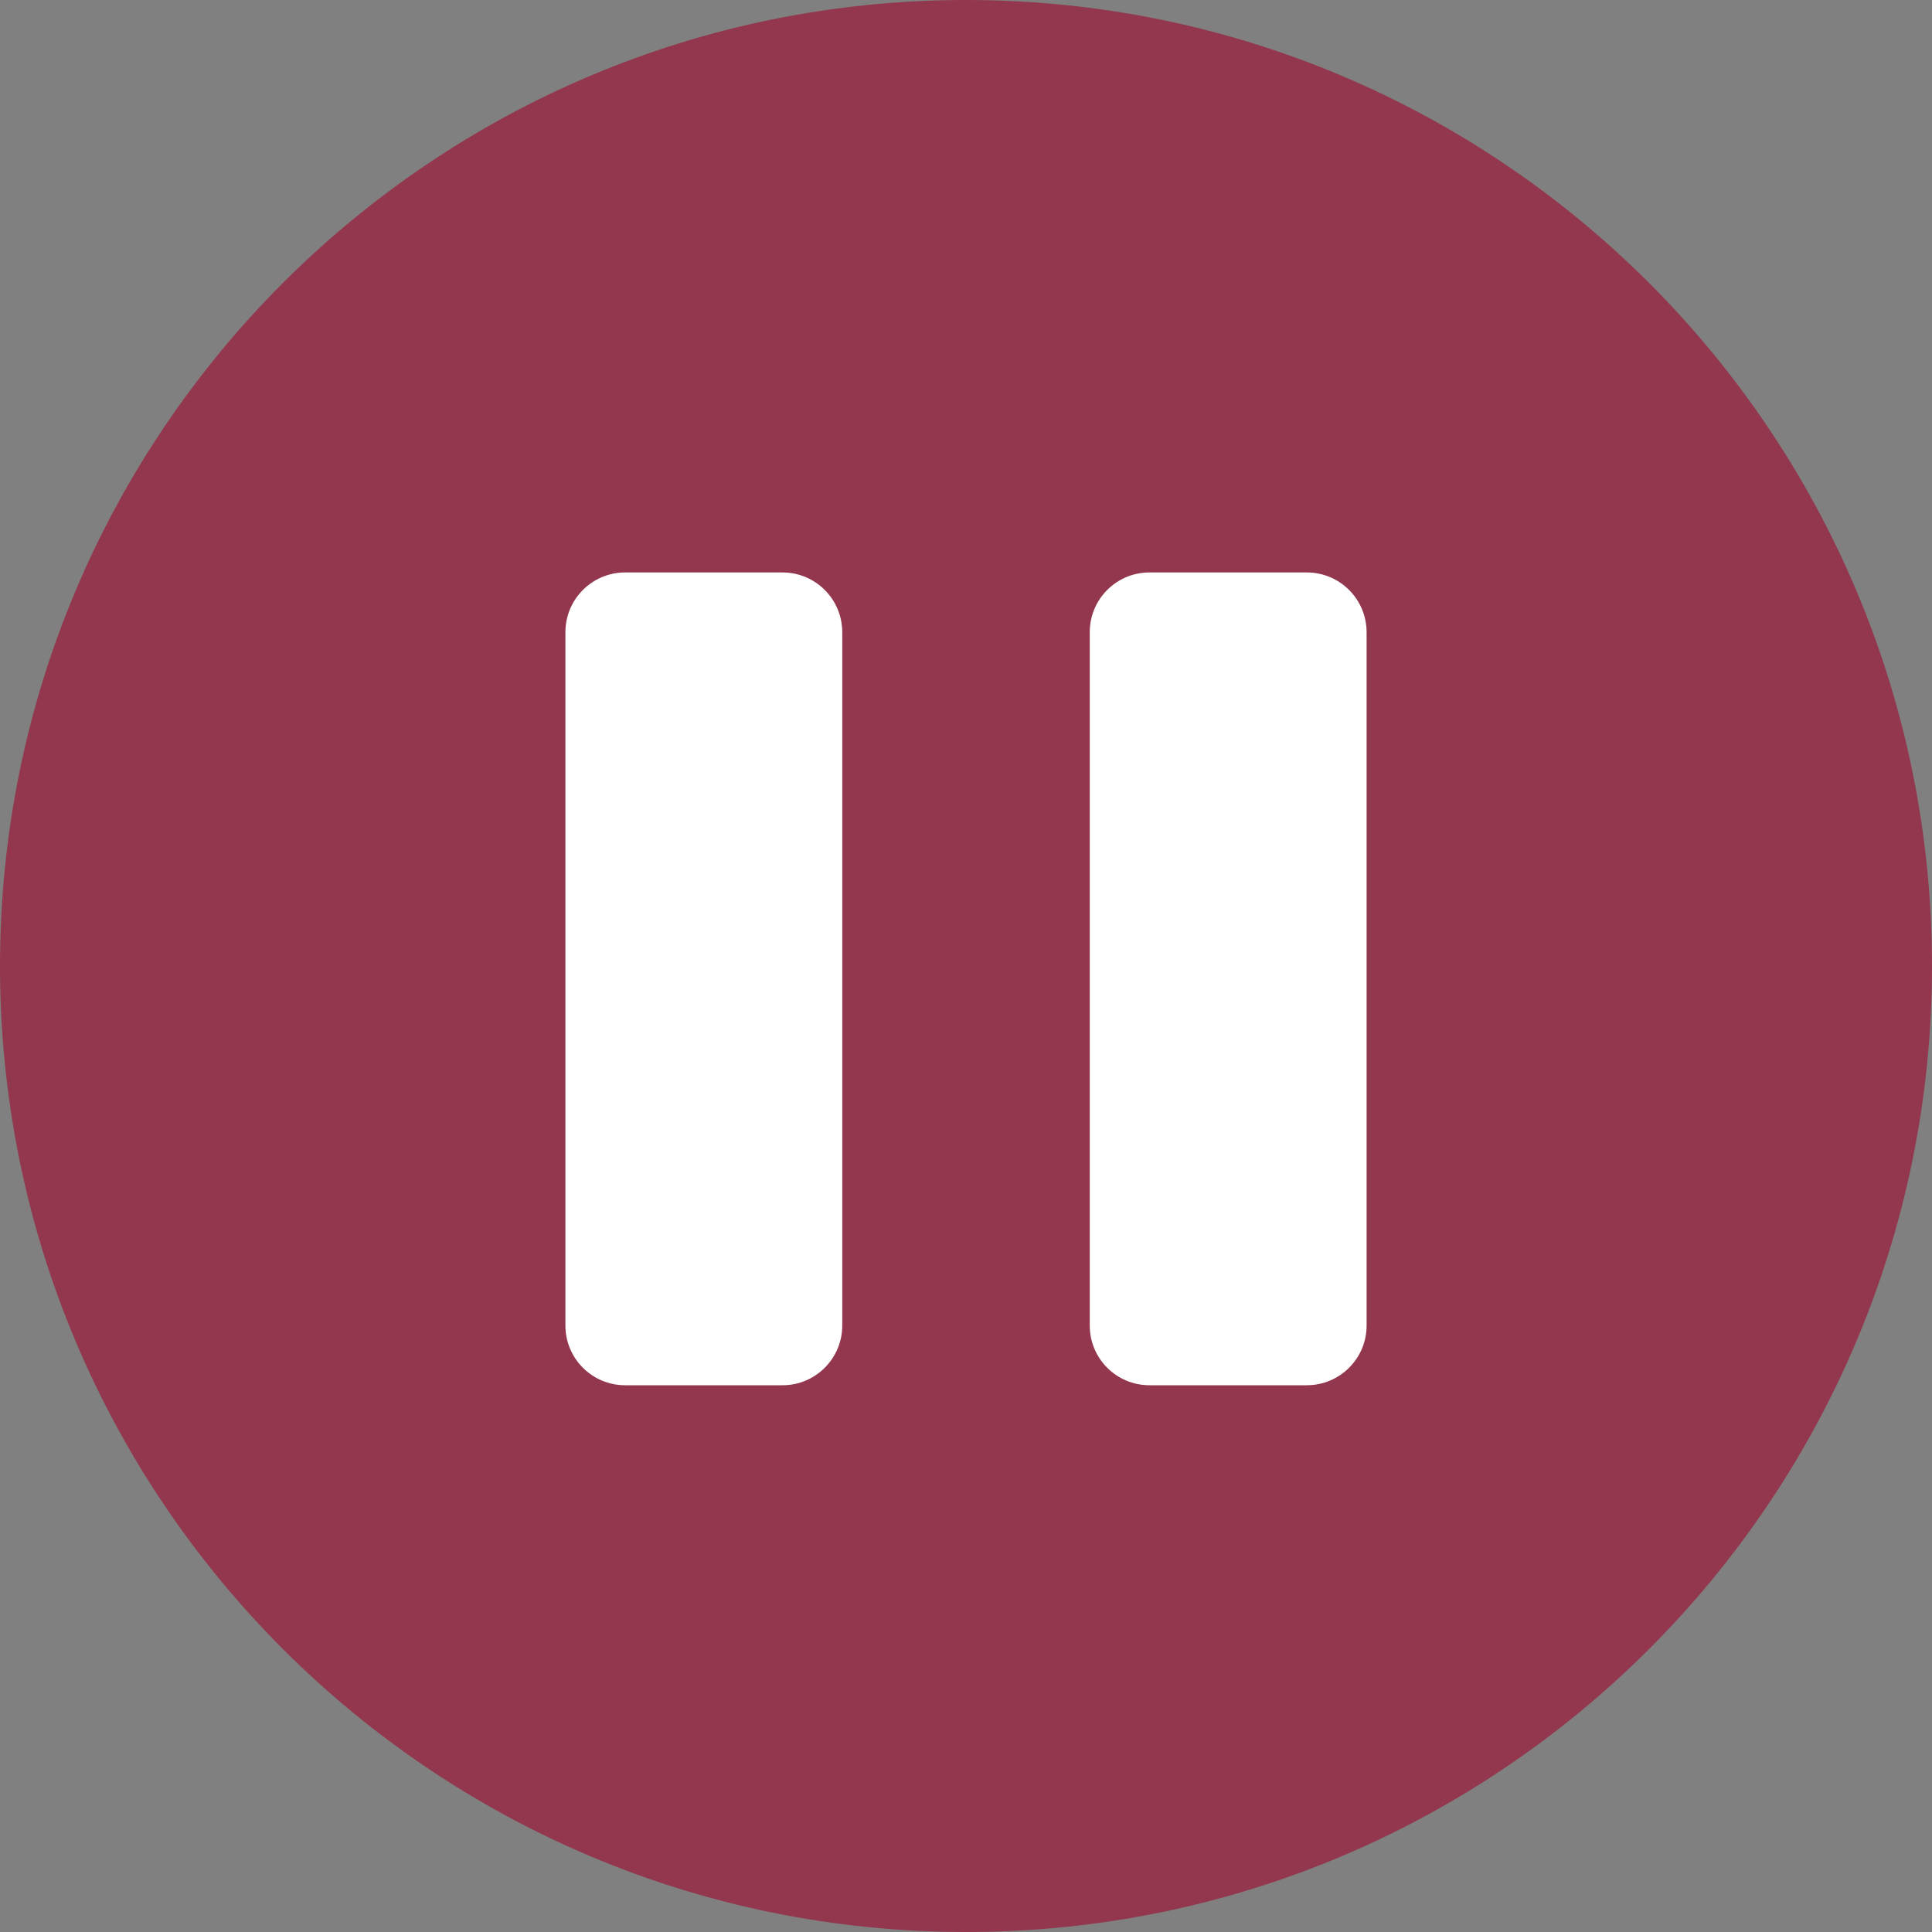
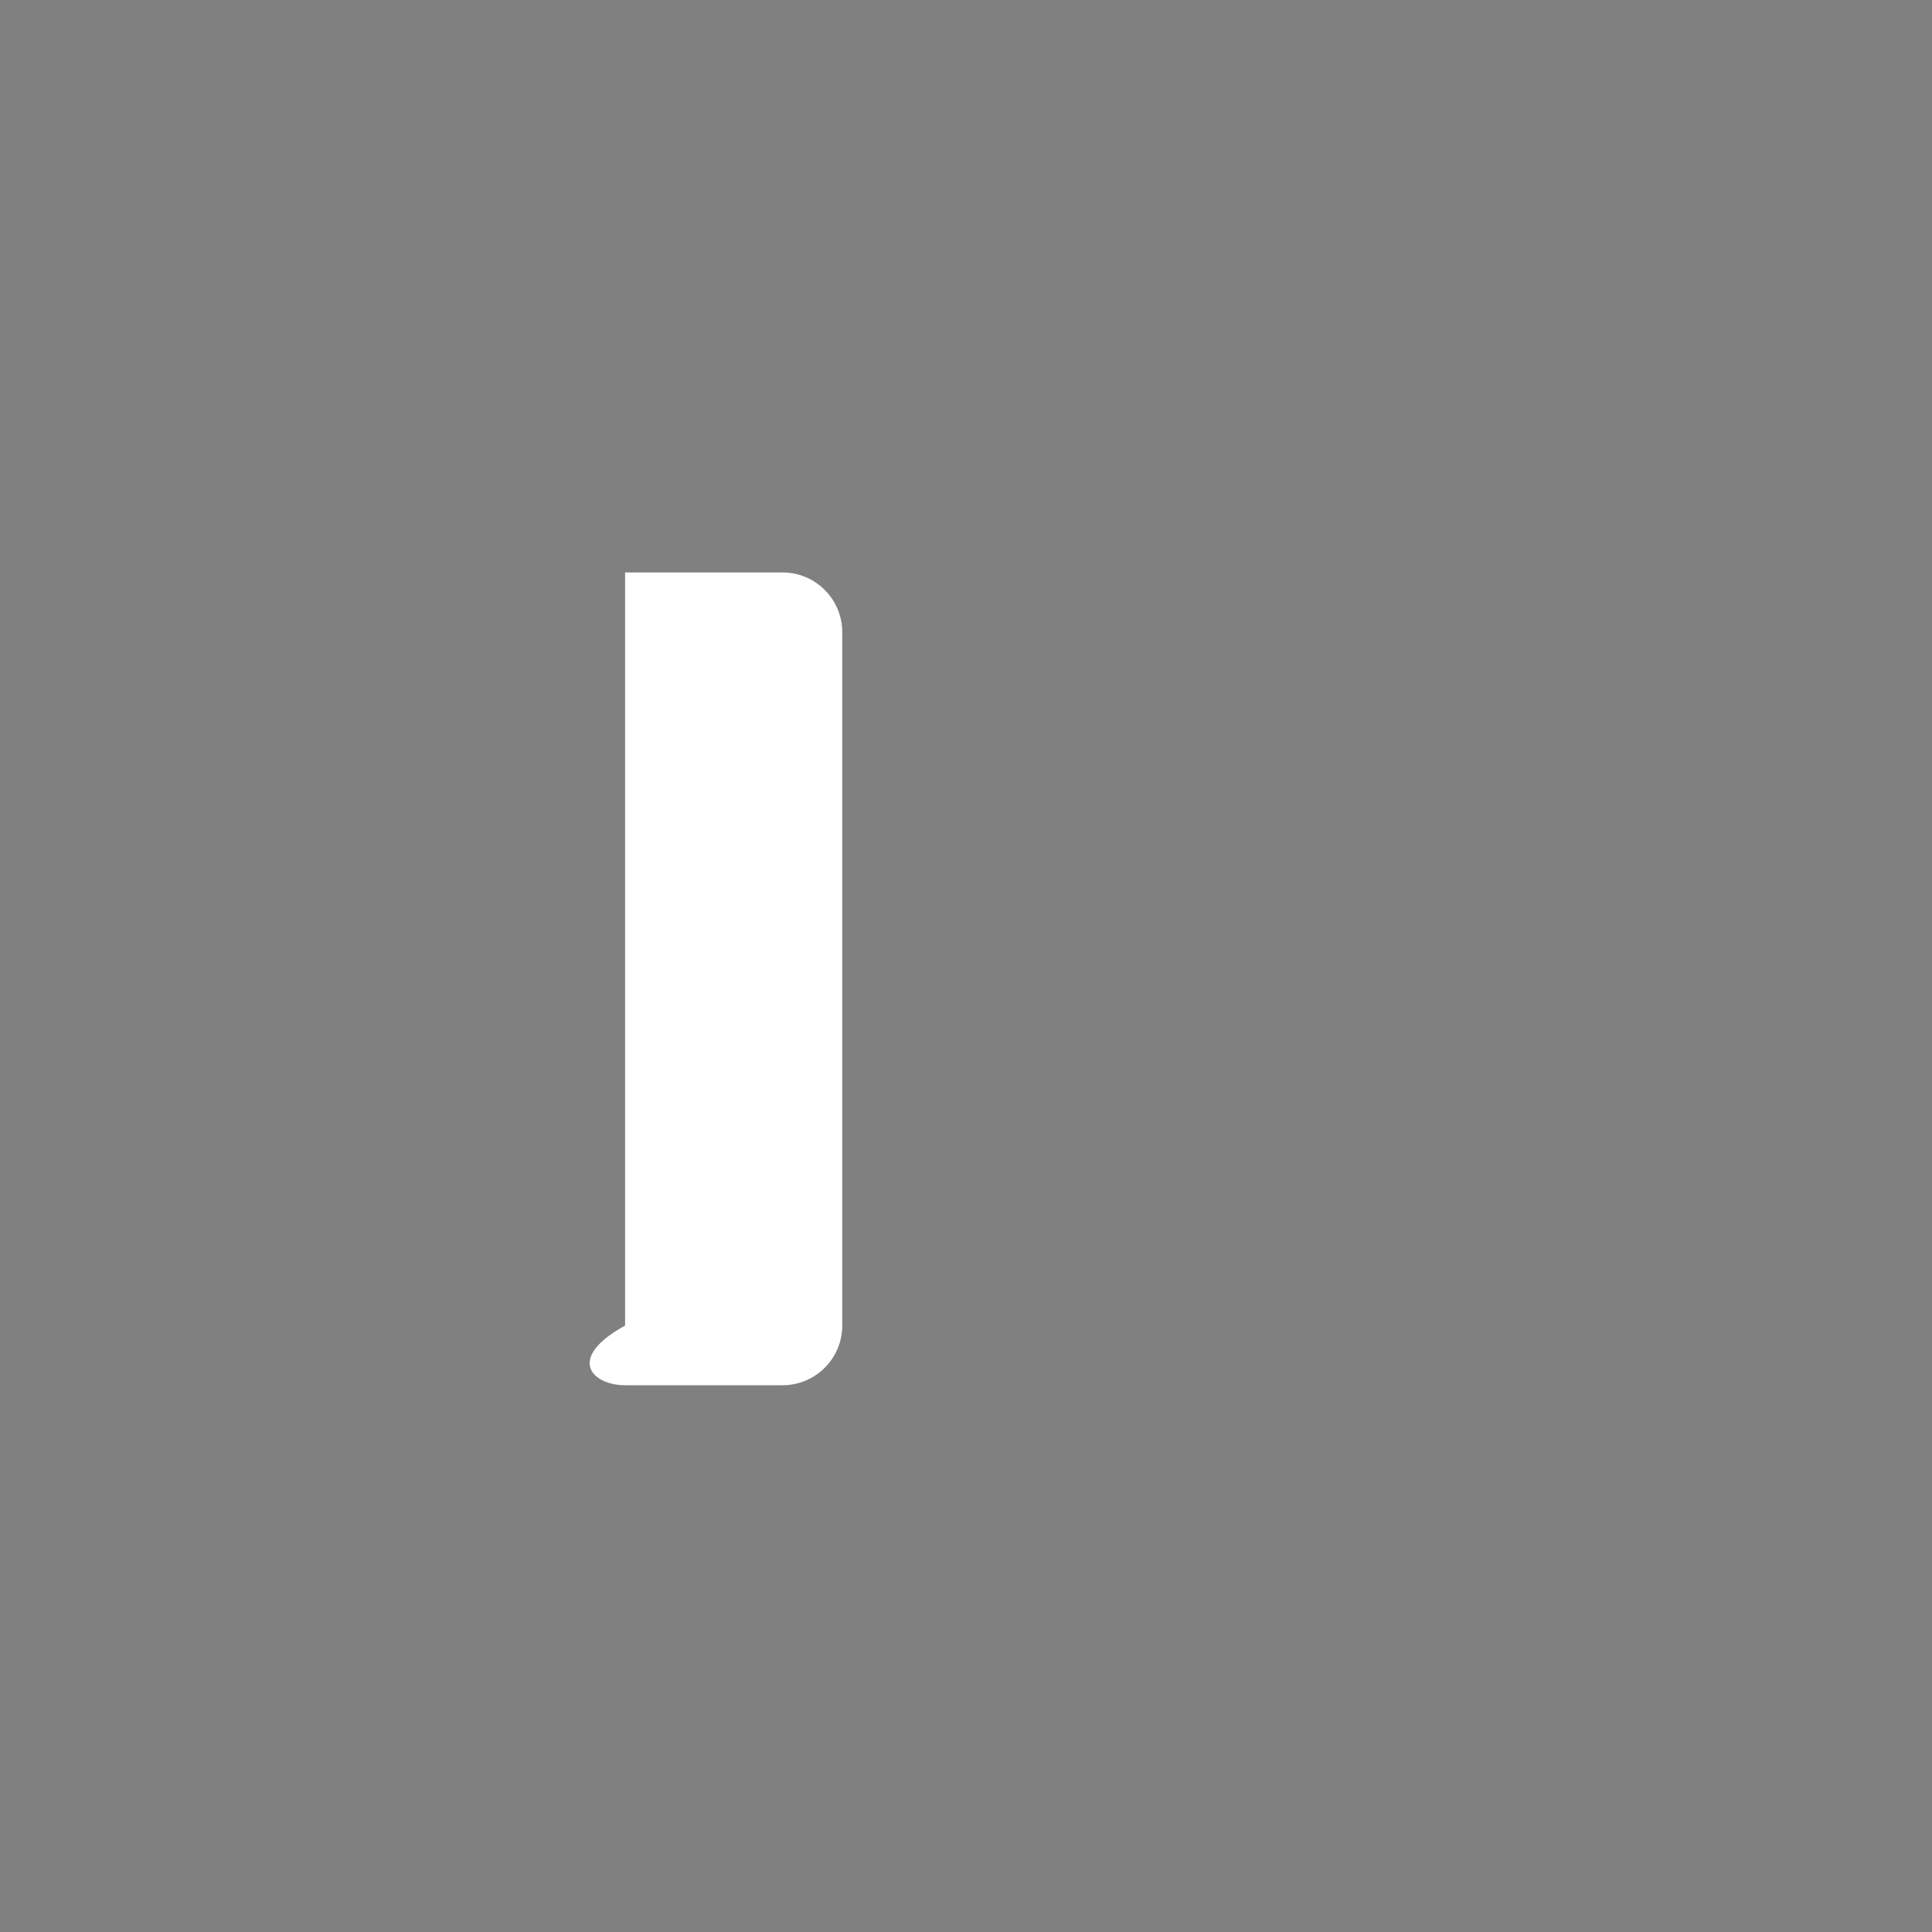
<svg xmlns="http://www.w3.org/2000/svg" width="20" height="20" viewBox="0 0 20 20" fill="none">
  <rect x="0" y="0" width="20" height="20" fill="#808080" stroke="none" />
-   <path d="M10 20C15.523 20 20 15.523 20 10C20 4.477 15.523 0 10 0C4.477 0 0 4.477 0 10C0 15.523 4.477 20 10 20Z" fill="#92374D" />
-   <path d="M8.101 5.926H6.471C6.13 5.926 5.853 6.203 5.853 6.545V13.722C5.853 14.063 6.13 14.34 6.471 14.34H8.101C8.442 14.34 8.719 14.063 8.719 13.722V6.545C8.719 6.203 8.442 5.926 8.101 5.926Z" fill="white" />
-   <path d="M13.528 5.926H11.899C11.557 5.926 11.281 6.203 11.281 6.545V13.722C11.281 14.063 11.557 14.34 11.899 14.34H13.528C13.87 14.34 14.147 14.063 14.147 13.722V6.545C14.147 6.203 13.87 5.926 13.528 5.926Z" fill="white" />
+   <path d="M8.101 5.926H6.471V13.722C5.853 14.063 6.13 14.34 6.471 14.34H8.101C8.442 14.34 8.719 14.063 8.719 13.722V6.545C8.719 6.203 8.442 5.926 8.101 5.926Z" fill="white" />
</svg>